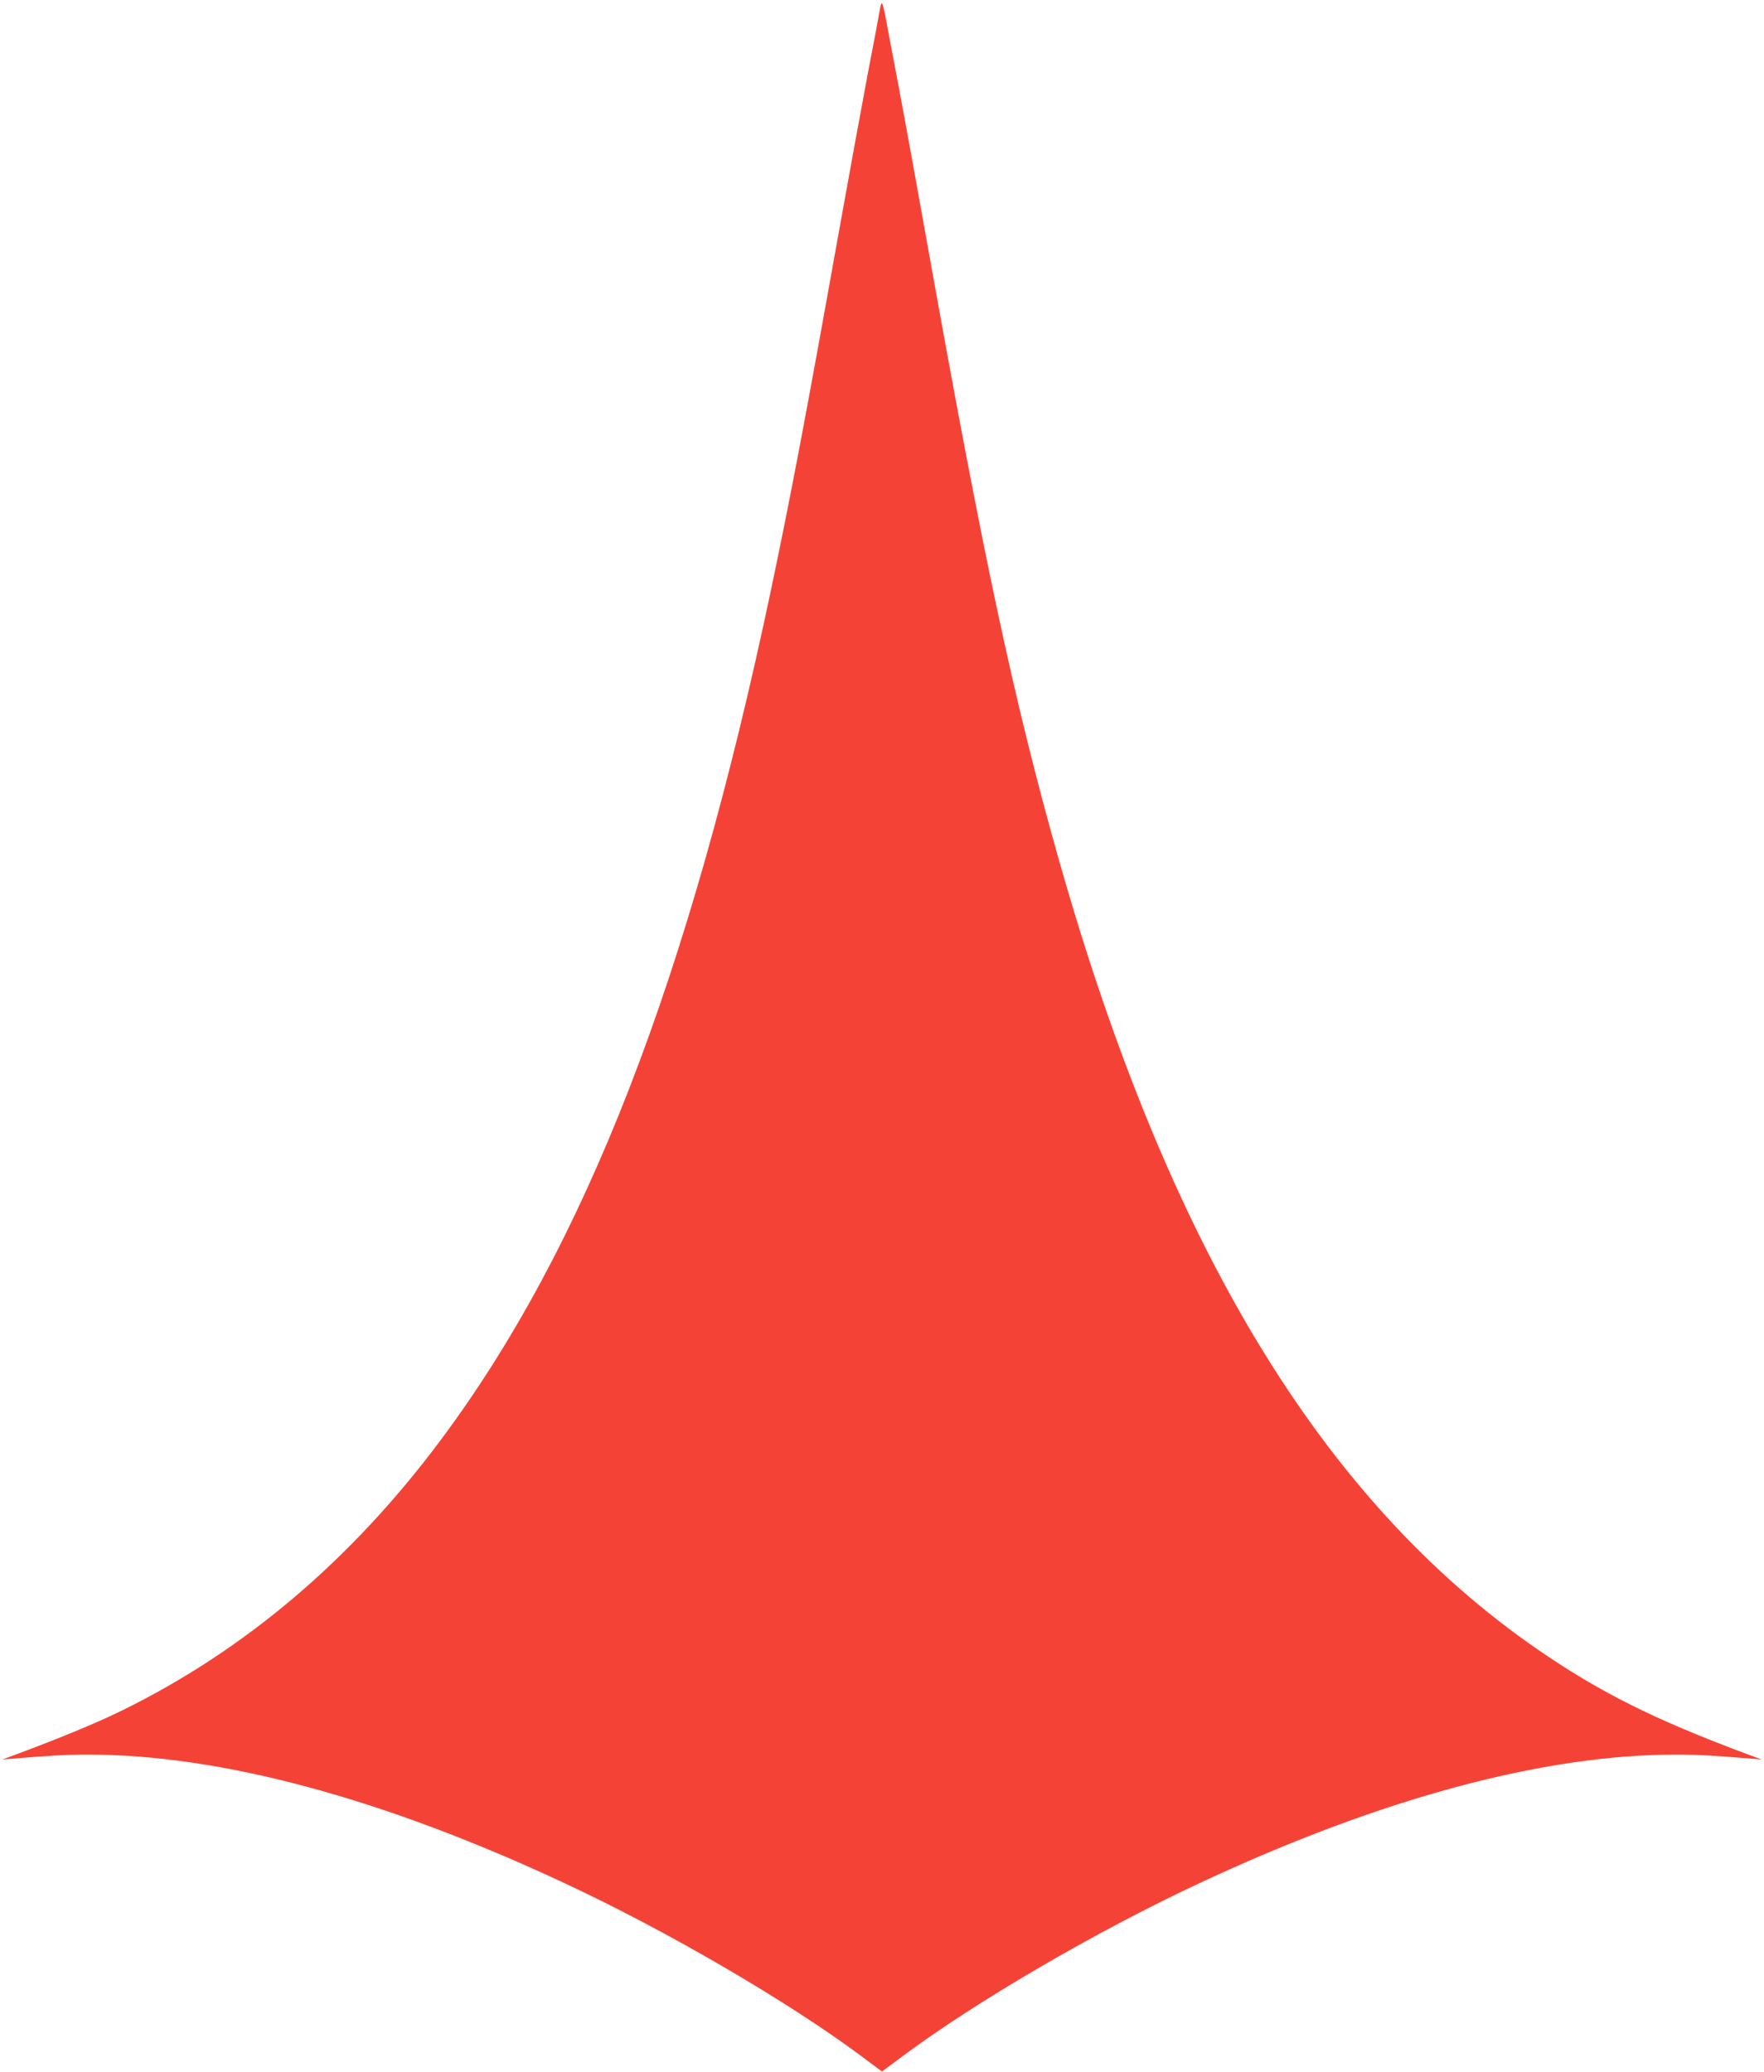
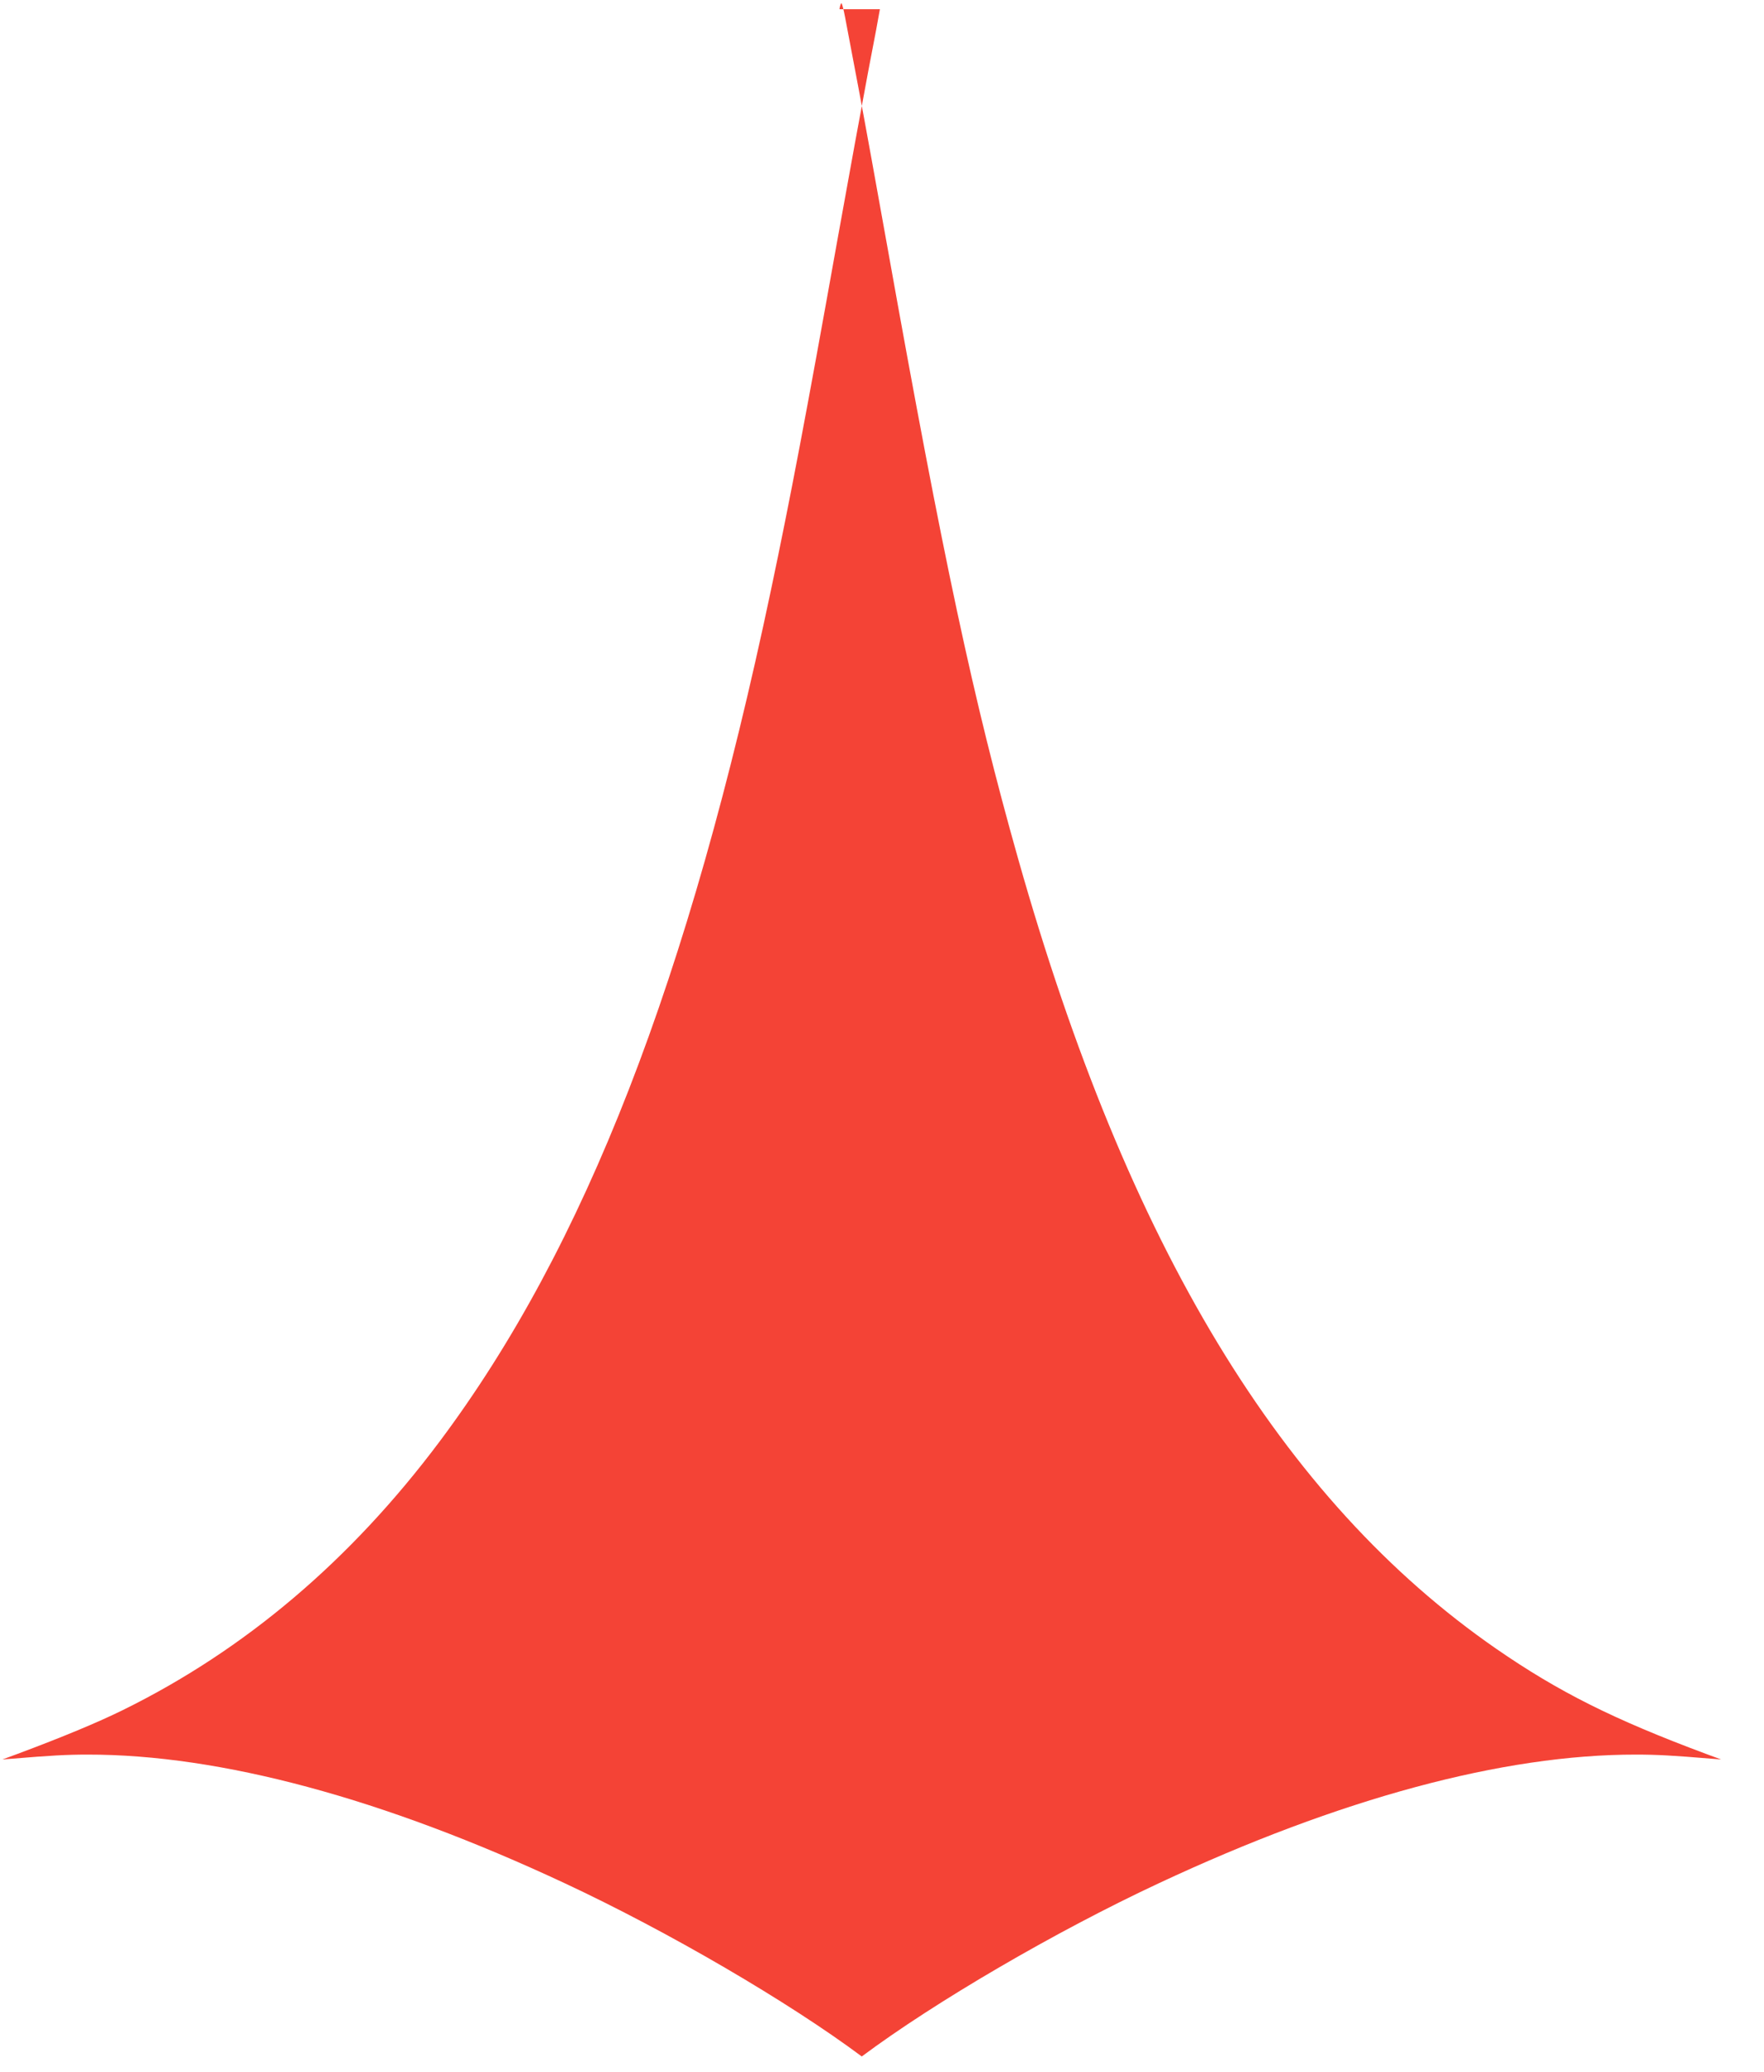
<svg xmlns="http://www.w3.org/2000/svg" version="1.0" width="1090pt" height="1280pt" viewBox="0 0 1090 1280" preserveAspectRatio="xMidYMid meet">
  <g transform="translate(0,1280) scale(0.1,-0.1)" fill="#f44336" stroke="none">
-     <path d="M5437 12743 c-3 -21 -35 -193 -72 -383 -36 -190 -122 -660 -191 -1045 -192 -1074 -290 -1591 -410 -2160 -508 -2411 -1151 -4063 -2047 -5260 -551 -736 -1204 -1289 -1958 -1660 -156 -77 -376 -168 -649 -270 l-95 -35 65 5 c227 19 332 25 460 25 822 1 1830 -271 2950 -795 640 -299 1383 -733 1835 -1070 l125 -93 125 93 c452 337 1195 771 1835 1070 1120 524 2128 796 2950 795 128 0 233 -6 460 -25 l65 -5 -95 35 c-571 213 -910 383 -1295 649 -1326 918 -2277 2488 -2954 4881 -276 976 -463 1852 -806 3770 -64 358 -145 805 -181 995 -36 190 -73 384 -82 433 -9 48 -19 87 -23 87 -3 0 -9 -17 -12 -37z" />
+     <path d="M5437 12743 c-3 -21 -35 -193 -72 -383 -36 -190 -122 -660 -191 -1045 -192 -1074 -290 -1591 -410 -2160 -508 -2411 -1151 -4063 -2047 -5260 -551 -736 -1204 -1289 -1958 -1660 -156 -77 -376 -168 -649 -270 l-95 -35 65 5 c227 19 332 25 460 25 822 1 1830 -271 2950 -795 640 -299 1383 -733 1835 -1070 c452 337 1195 771 1835 1070 1120 524 2128 796 2950 795 128 0 233 -6 460 -25 l65 -5 -95 35 c-571 213 -910 383 -1295 649 -1326 918 -2277 2488 -2954 4881 -276 976 -463 1852 -806 3770 -64 358 -145 805 -181 995 -36 190 -73 384 -82 433 -9 48 -19 87 -23 87 -3 0 -9 -17 -12 -37z" />
  </g>
</svg>